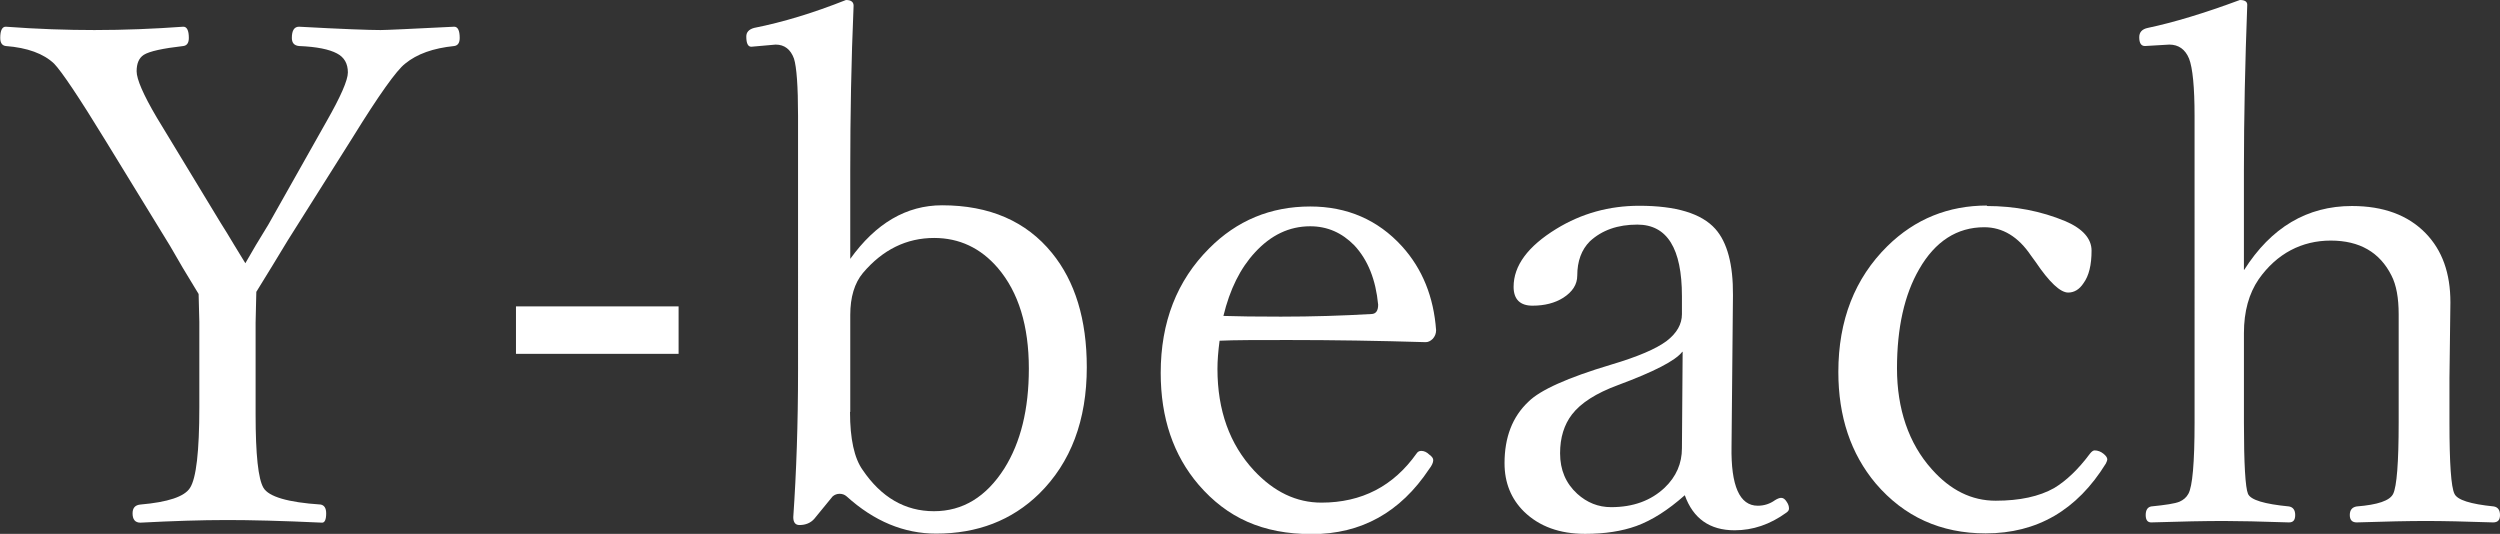
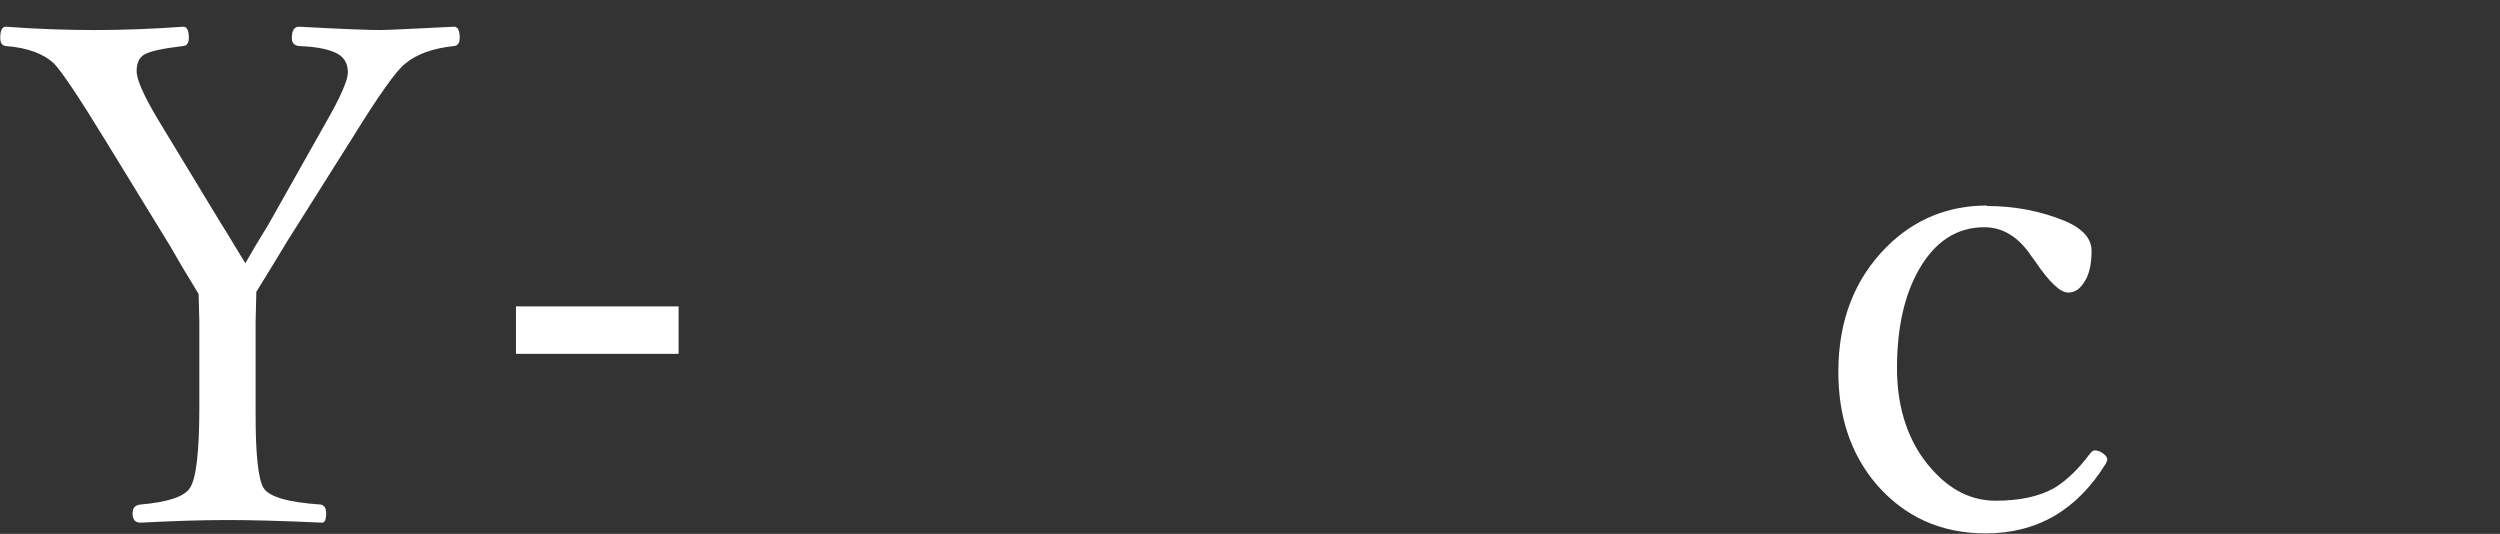
<svg xmlns="http://www.w3.org/2000/svg" id="b" width="104.85" height="22.39" viewBox="0 0 104.85 22.39">
  <rect x="0" y="0" width="104.85" height="22.39" fill="#333333" stroke="none" />
  <defs>
    <style>.d{fill:#fff;}</style>
  </defs>
  <g id="c">
-     <path class="d" d="m8.33,12.33c-.11-.18-.33-.54-.66-1.09-.22-.38-.4-.69-.54-.93l-2.69-4.39c-1.13-1.85-1.86-2.93-2.17-3.25-.44-.42-1.12-.67-2.03-.74-.15-.02-.23-.13-.23-.34,0-.31.08-.47.23-.47,1.33.1,2.58.14,3.72.14,1.25,0,2.49-.05,3.73-.14.15,0,.23.16.23.47,0,.21-.08.32-.23.34-.87.1-1.42.22-1.66.37-.2.13-.3.36-.3.69s.28.98.84,1.93l2.68,4.42c.16.25.35.56.57.93.24.39.4.65.47.77.26-.46.58-1,.97-1.63l2.43-4.31c.6-1.05.9-1.74.9-2.06,0-.37-.15-.64-.46-.8-.32-.17-.84-.28-1.59-.31-.2-.02-.3-.13-.3-.34,0-.31.1-.47.3-.47,1.81.1,2.95.14,3.42.14.24,0,1.27-.05,3.09-.14.15,0,.23.16.23.47,0,.21-.08.32-.23.34-.88.09-1.56.33-2.06.74-.36.28-1.09,1.3-2.19,3.08l-2.73,4.33c-.41.68-.85,1.4-1.32,2.16l-.03,1.29v3.85c0,1.69.11,2.71.33,3.08.22.37,1.02.61,2.4.7.15.03.23.15.23.37,0,.26-.06.39-.17.39-1.7-.08-3.03-.11-3.99-.11-1.08,0-2.29.04-3.63.11-.22,0-.33-.13-.33-.39,0-.23.11-.35.33-.37,1.15-.1,1.85-.33,2.08-.7.26-.4.39-1.53.39-3.38v-3.58l-.03-1.17Z" />
+     <path class="d" d="m8.33,12.33c-.11-.18-.33-.54-.66-1.09-.22-.38-.4-.69-.54-.93l-2.69-4.39c-1.13-1.85-1.86-2.93-2.17-3.25-.44-.42-1.12-.67-2.03-.74-.15-.02-.23-.13-.23-.34,0-.31.08-.47.23-.47,1.33.1,2.58.14,3.72.14,1.25,0,2.49-.05,3.73-.14.15,0,.23.16.23.47,0,.21-.08.32-.23.34-.87.1-1.42.22-1.66.37-.2.13-.3.36-.3.69s.28.98.84,1.93l2.68,4.42c.16.25.35.56.57.93.24.39.4.65.47.77.26-.46.58-1,.97-1.63l2.43-4.31c.6-1.05.9-1.74.9-2.06,0-.37-.15-.64-.46-.8-.32-.17-.84-.28-1.59-.31-.2-.02-.3-.13-.3-.34,0-.31.1-.47.3-.47,1.81.1,2.95.14,3.42.14.24,0,1.27-.05,3.09-.14.15,0,.23.16.23.47,0,.21-.08.32-.23.34-.88.09-1.56.33-2.06.74-.36.28-1.09,1.3-2.19,3.08l-2.73,4.33c-.41.68-.85,1.4-1.32,2.16l-.03,1.29v3.85c0,1.69.11,2.71.33,3.08.22.37,1.02.61,2.4.7.15.03.23.15.23.37,0,.26-.06.39-.17.39-1.7-.08-3.03-.11-3.99-.11-1.08,0-2.29.04-3.63.11-.22,0-.33-.13-.33-.39,0-.23.11-.35.33-.37,1.15-.1,1.85-.33,2.08-.7.26-.4.39-1.53.39-3.38v-3.58Z" />
    <path class="d" d="m28.46,12.85v1.99h-6.82v-1.99h6.82Z" />
-     <path class="d" d="m35.65,10.87c1.08-1.51,2.37-2.26,3.86-2.26,1.99,0,3.53.67,4.61,2,.97,1.19,1.46,2.79,1.46,4.79,0,2.23-.67,4-2,5.31-1.15,1.12-2.59,1.67-4.32,1.67-1.35,0-2.6-.52-3.75-1.56-.09-.08-.19-.11-.3-.11s-.21.04-.29.11l-.77.94c-.15.17-.36.26-.62.26-.17,0-.26-.11-.26-.33.13-1.89.2-3.93.2-6.14V4.86c0-1.25-.06-2.05-.17-2.4-.14-.39-.4-.59-.77-.59l-1.02.09c-.14,0-.21-.14-.21-.43,0-.18.11-.3.33-.36,1.21-.24,2.49-.63,3.85-1.17.21,0,.32.08.32.24-.1,2.33-.14,4.63-.14,6.91v3.72Zm0,6.41c0,1.13.18,1.94.53,2.43.78,1.15,1.78,1.73,2.99,1.73s2.19-.6,2.95-1.79c.69-1.1,1.03-2.49,1.03-4.19,0-1.79-.43-3.2-1.3-4.22-.72-.84-1.62-1.26-2.67-1.26-1.16,0-2.16.49-2.99,1.47-.35.42-.53,1.01-.53,1.76v4.06Z" />
-     <path class="d" d="m51.15,14.28c-.06.46-.09.85-.09,1.19,0,1.74.51,3.16,1.53,4.26.84.9,1.78,1.35,2.83,1.35,1.69,0,3.02-.69,3.99-2.06.05-.08.12-.11.2-.11.11,0,.23.05.34.16.11.08.16.15.16.23,0,.1-.06.23-.17.37-1.21,1.82-2.85,2.73-4.92,2.73s-3.56-.69-4.75-2.07c-1.06-1.24-1.59-2.8-1.59-4.69,0-2.13.68-3.87,2.03-5.22,1.16-1.17,2.58-1.76,4.24-1.76,1.55,0,2.84.56,3.85,1.67.86.95,1.33,2.13,1.43,3.52,0,.14-.05.26-.14.36-.1.1-.2.14-.3.14-1.97-.06-3.9-.09-5.77-.09-1.31,0-2.26,0-2.88.03Zm.17-1.03c.57.02,1.37.03,2.4.03,1.33,0,2.59-.04,3.79-.11.19,0,.29-.13.29-.39-.1-1.05-.43-1.88-1-2.49-.52-.53-1.13-.8-1.85-.8-.88,0-1.65.37-2.32,1.1-.61.66-1.05,1.54-1.32,2.66Z" />
-     <path class="d" d="m70.66,20.77c-.7.62-1.37,1.05-2.03,1.29-.61.22-1.33.33-2.15.33-1.07,0-1.92-.31-2.56-.93-.54-.53-.82-1.21-.82-2.03,0-1.09.33-1.95,1-2.58.49-.49,1.64-1.01,3.48-1.56,1.11-.33,1.88-.66,2.32-.99.43-.33.64-.71.64-1.12v-.76c0-2-.62-3-1.87-3-.82,0-1.48.23-1.99.7-.35.35-.53.83-.53,1.44,0,.37-.2.68-.59.93-.35.22-.78.33-1.29.33s-.79-.26-.79-.79c0-.89.6-1.7,1.79-2.43,1.06-.65,2.22-.97,3.48-.97,1.54,0,2.61.32,3.19.97.5.56.75,1.49.74,2.78l-.06,6.34c-.03,1.66.34,2.49,1.1,2.49.27,0,.51-.08.72-.23.11-.07.2-.1.26-.1.09,0,.16.05.23.16.07.1.1.19.1.29,0,.07-.04.12-.11.17-.69.5-1.41.74-2.17.74-1.04,0-1.74-.49-2.09-1.47Zm-.11-6.01c-.29.37-1.18.83-2.69,1.39-.92.34-1.56.75-1.93,1.23-.33.43-.5.97-.5,1.63,0,.7.24,1.26.72,1.7.41.37.88.56,1.42.56.92,0,1.67-.27,2.25-.82.48-.46.72-1.01.72-1.65l.03-4.05Z" />
    <path class="d" d="m83.32,8.64c1.18,0,2.28.21,3.31.64.72.31,1.09.73,1.09,1.23,0,.6-.11,1.06-.34,1.37-.17.26-.39.39-.64.39-.33,0-.79-.43-1.37-1.29l-.19-.26c-.53-.79-1.19-1.19-1.96-1.19-1.14,0-2.06.59-2.73,1.76-.62,1.07-.93,2.46-.93,4.16s.49,3.15,1.46,4.23c.78.88,1.67,1.32,2.68,1.32s1.83-.18,2.45-.53c.5-.3,1.01-.78,1.5-1.44.08-.1.14-.14.2-.14.13,0,.26.05.37.14.1.08.16.16.16.24,0,.03-.02.09-.06.17-1.21,1.96-2.89,2.93-5.04,2.93-1.89,0-3.42-.7-4.61-2.09-1.05-1.25-1.57-2.81-1.57-4.68,0-2.17.69-3.93,2.06-5.28,1.16-1.14,2.56-1.7,4.18-1.7Z" />
-     <path class="d" d="m94.12,11.32c1.13-1.78,2.64-2.68,4.52-2.68,1.32,0,2.35.38,3.09,1.14.7.72,1.04,1.68,1.04,2.9l-.04,3.19v1.85c0,1.72.07,2.71.21,2.99.12.26.67.43,1.65.53.17.03.26.15.26.36s-.09.31-.29.31c-1.17-.04-2.11-.06-2.82-.06s-1.69.02-2.9.06c-.19,0-.29-.1-.29-.31s.1-.33.29-.36c.88-.07,1.39-.24,1.53-.53.15-.31.23-1.31.23-2.99v-4.54c0-.69-.1-1.23-.3-1.62-.49-.98-1.34-1.47-2.55-1.47s-2.26.54-3.02,1.62c-.41.6-.62,1.35-.62,2.26v3.75c0,1.74.06,2.73.17,2.99s.69.43,1.72.53c.17.03.26.15.26.36s-.08.31-.26.31c-1.21-.04-2.12-.06-2.73-.06-.78,0-1.8.02-3.05.06-.15,0-.23-.1-.23-.31s.08-.33.23-.36c.6-.06,1-.12,1.19-.2.16-.07.29-.18.37-.33.17-.3.26-1.29.26-2.99V4.86c0-1.21-.08-2.01-.23-2.4-.16-.39-.44-.59-.83-.59l-1.02.06c-.16,0-.24-.12-.24-.37,0-.21.12-.34.36-.39,1.09-.23,2.38-.62,3.86-1.17.21,0,.31.07.31.2-.09,2.4-.14,4.72-.14,6.95v4.16Z" />
  </g>
</svg>